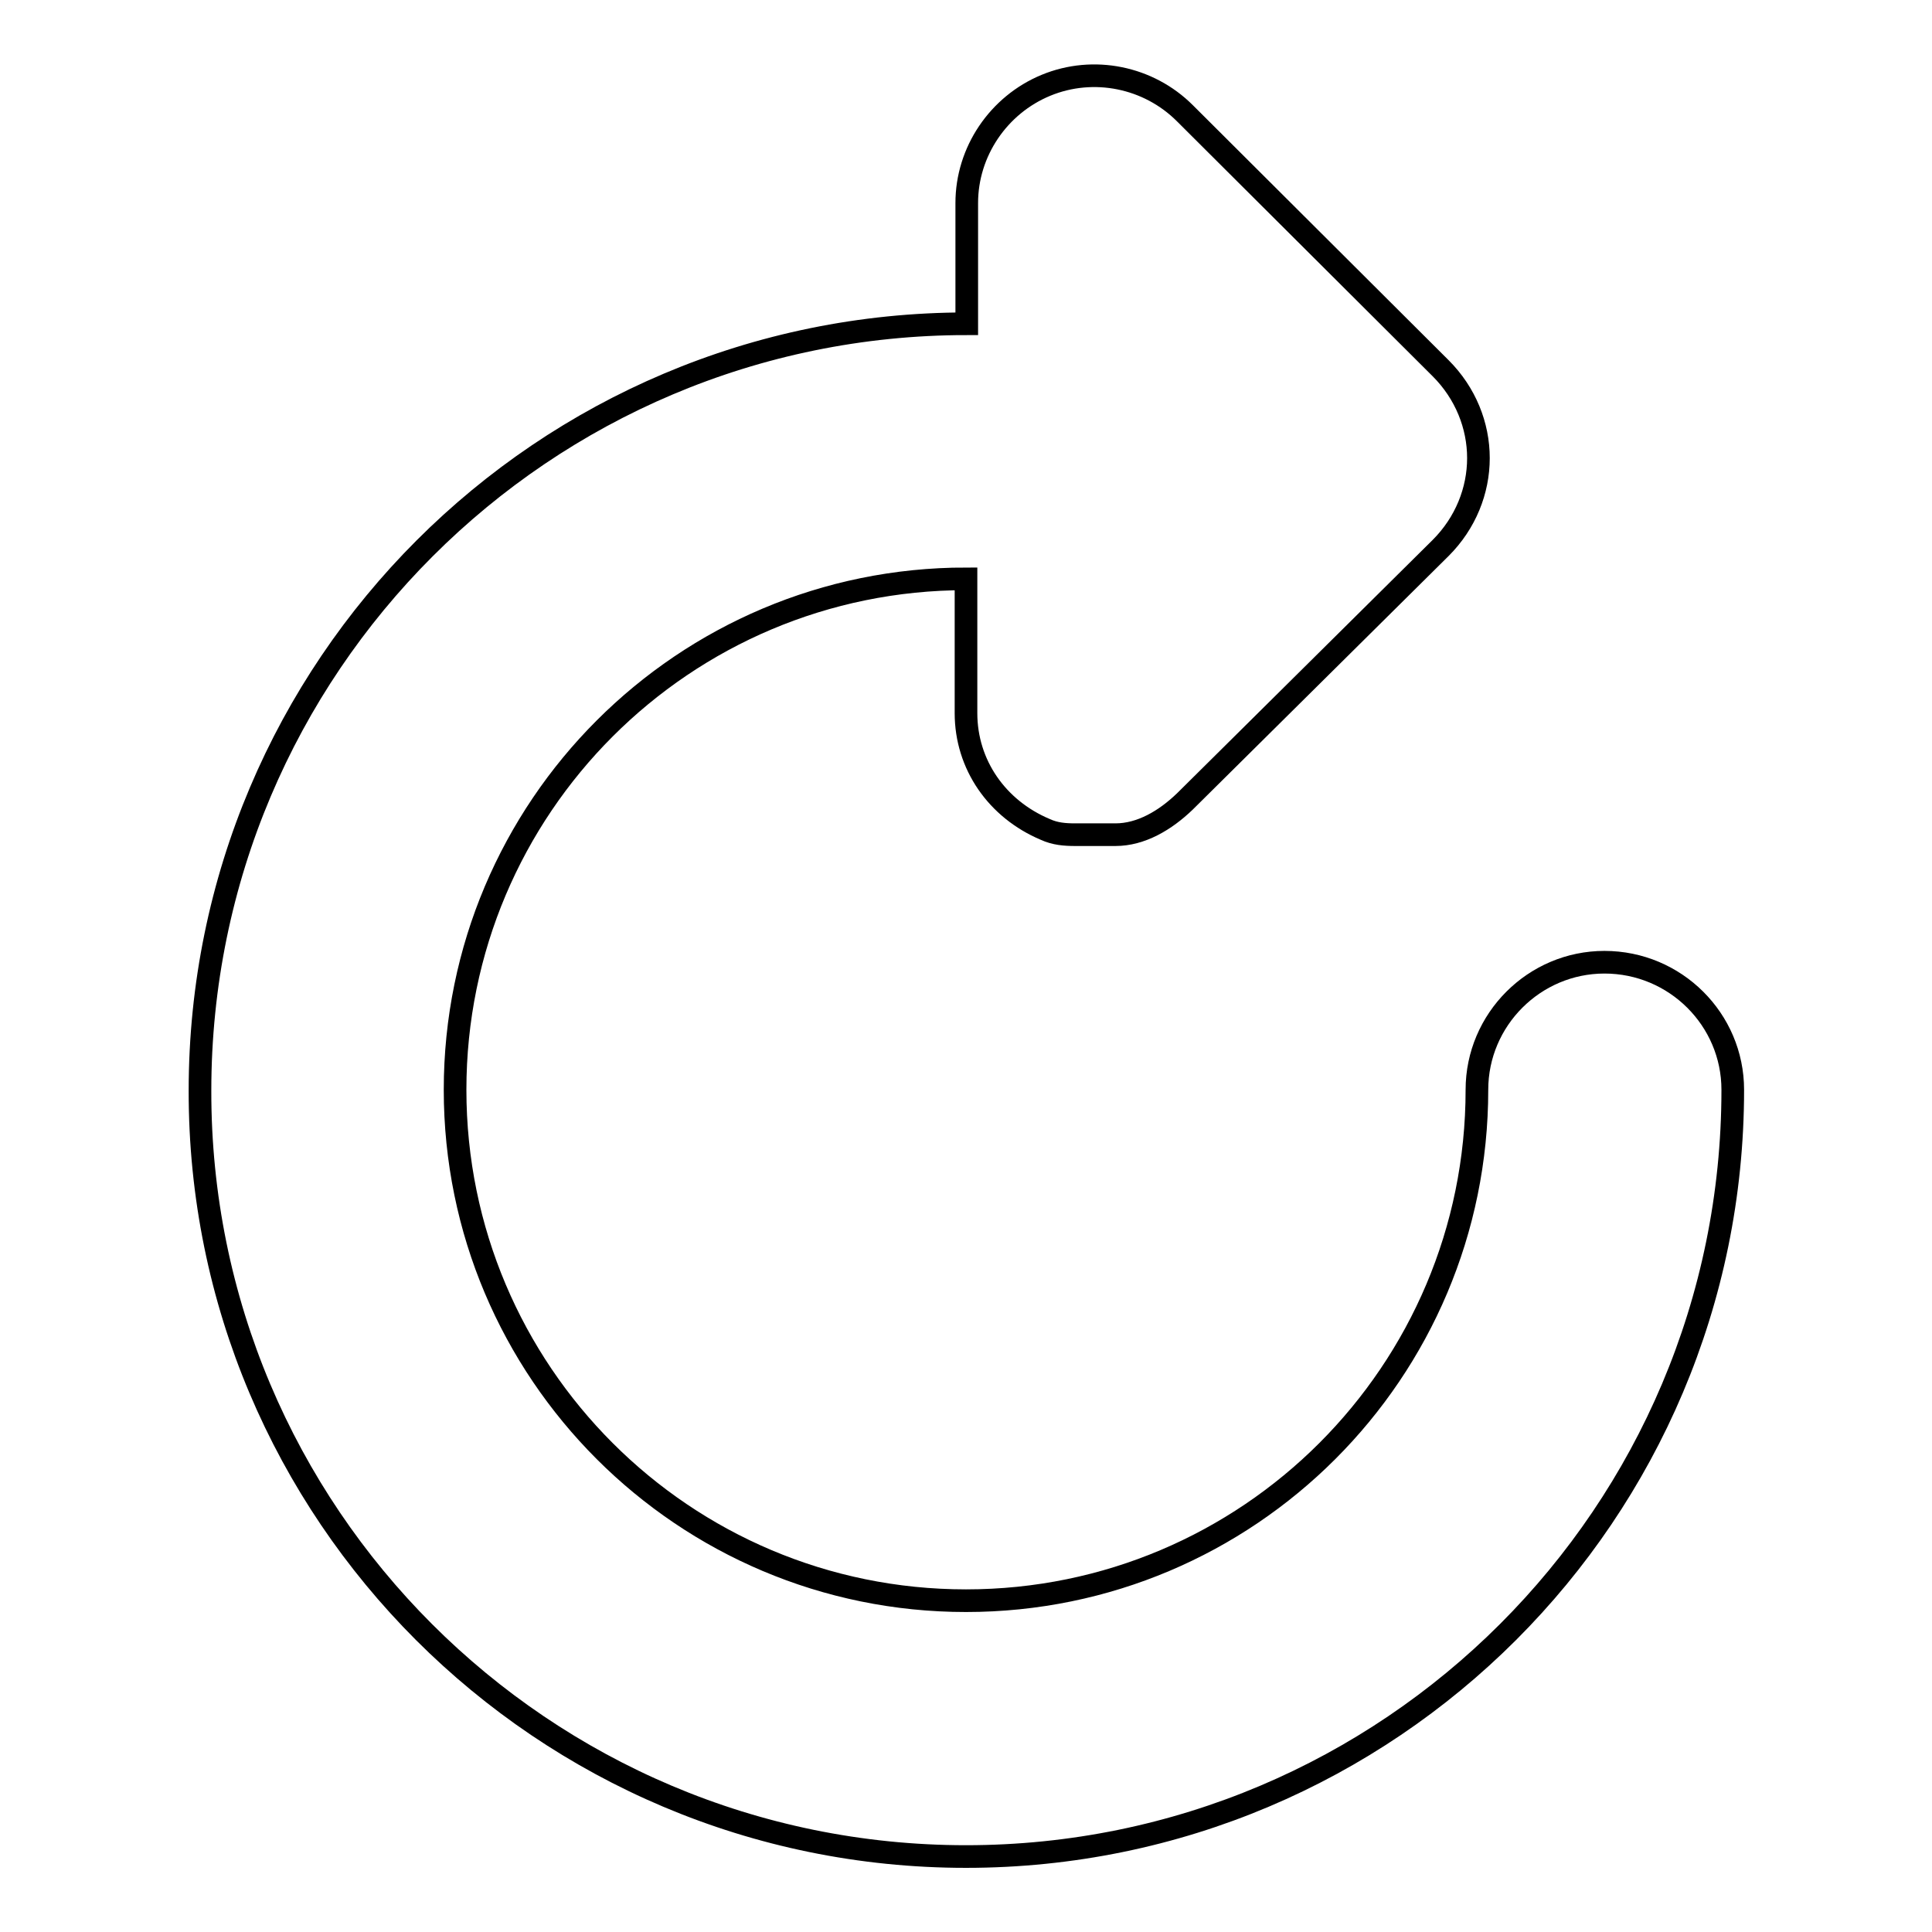
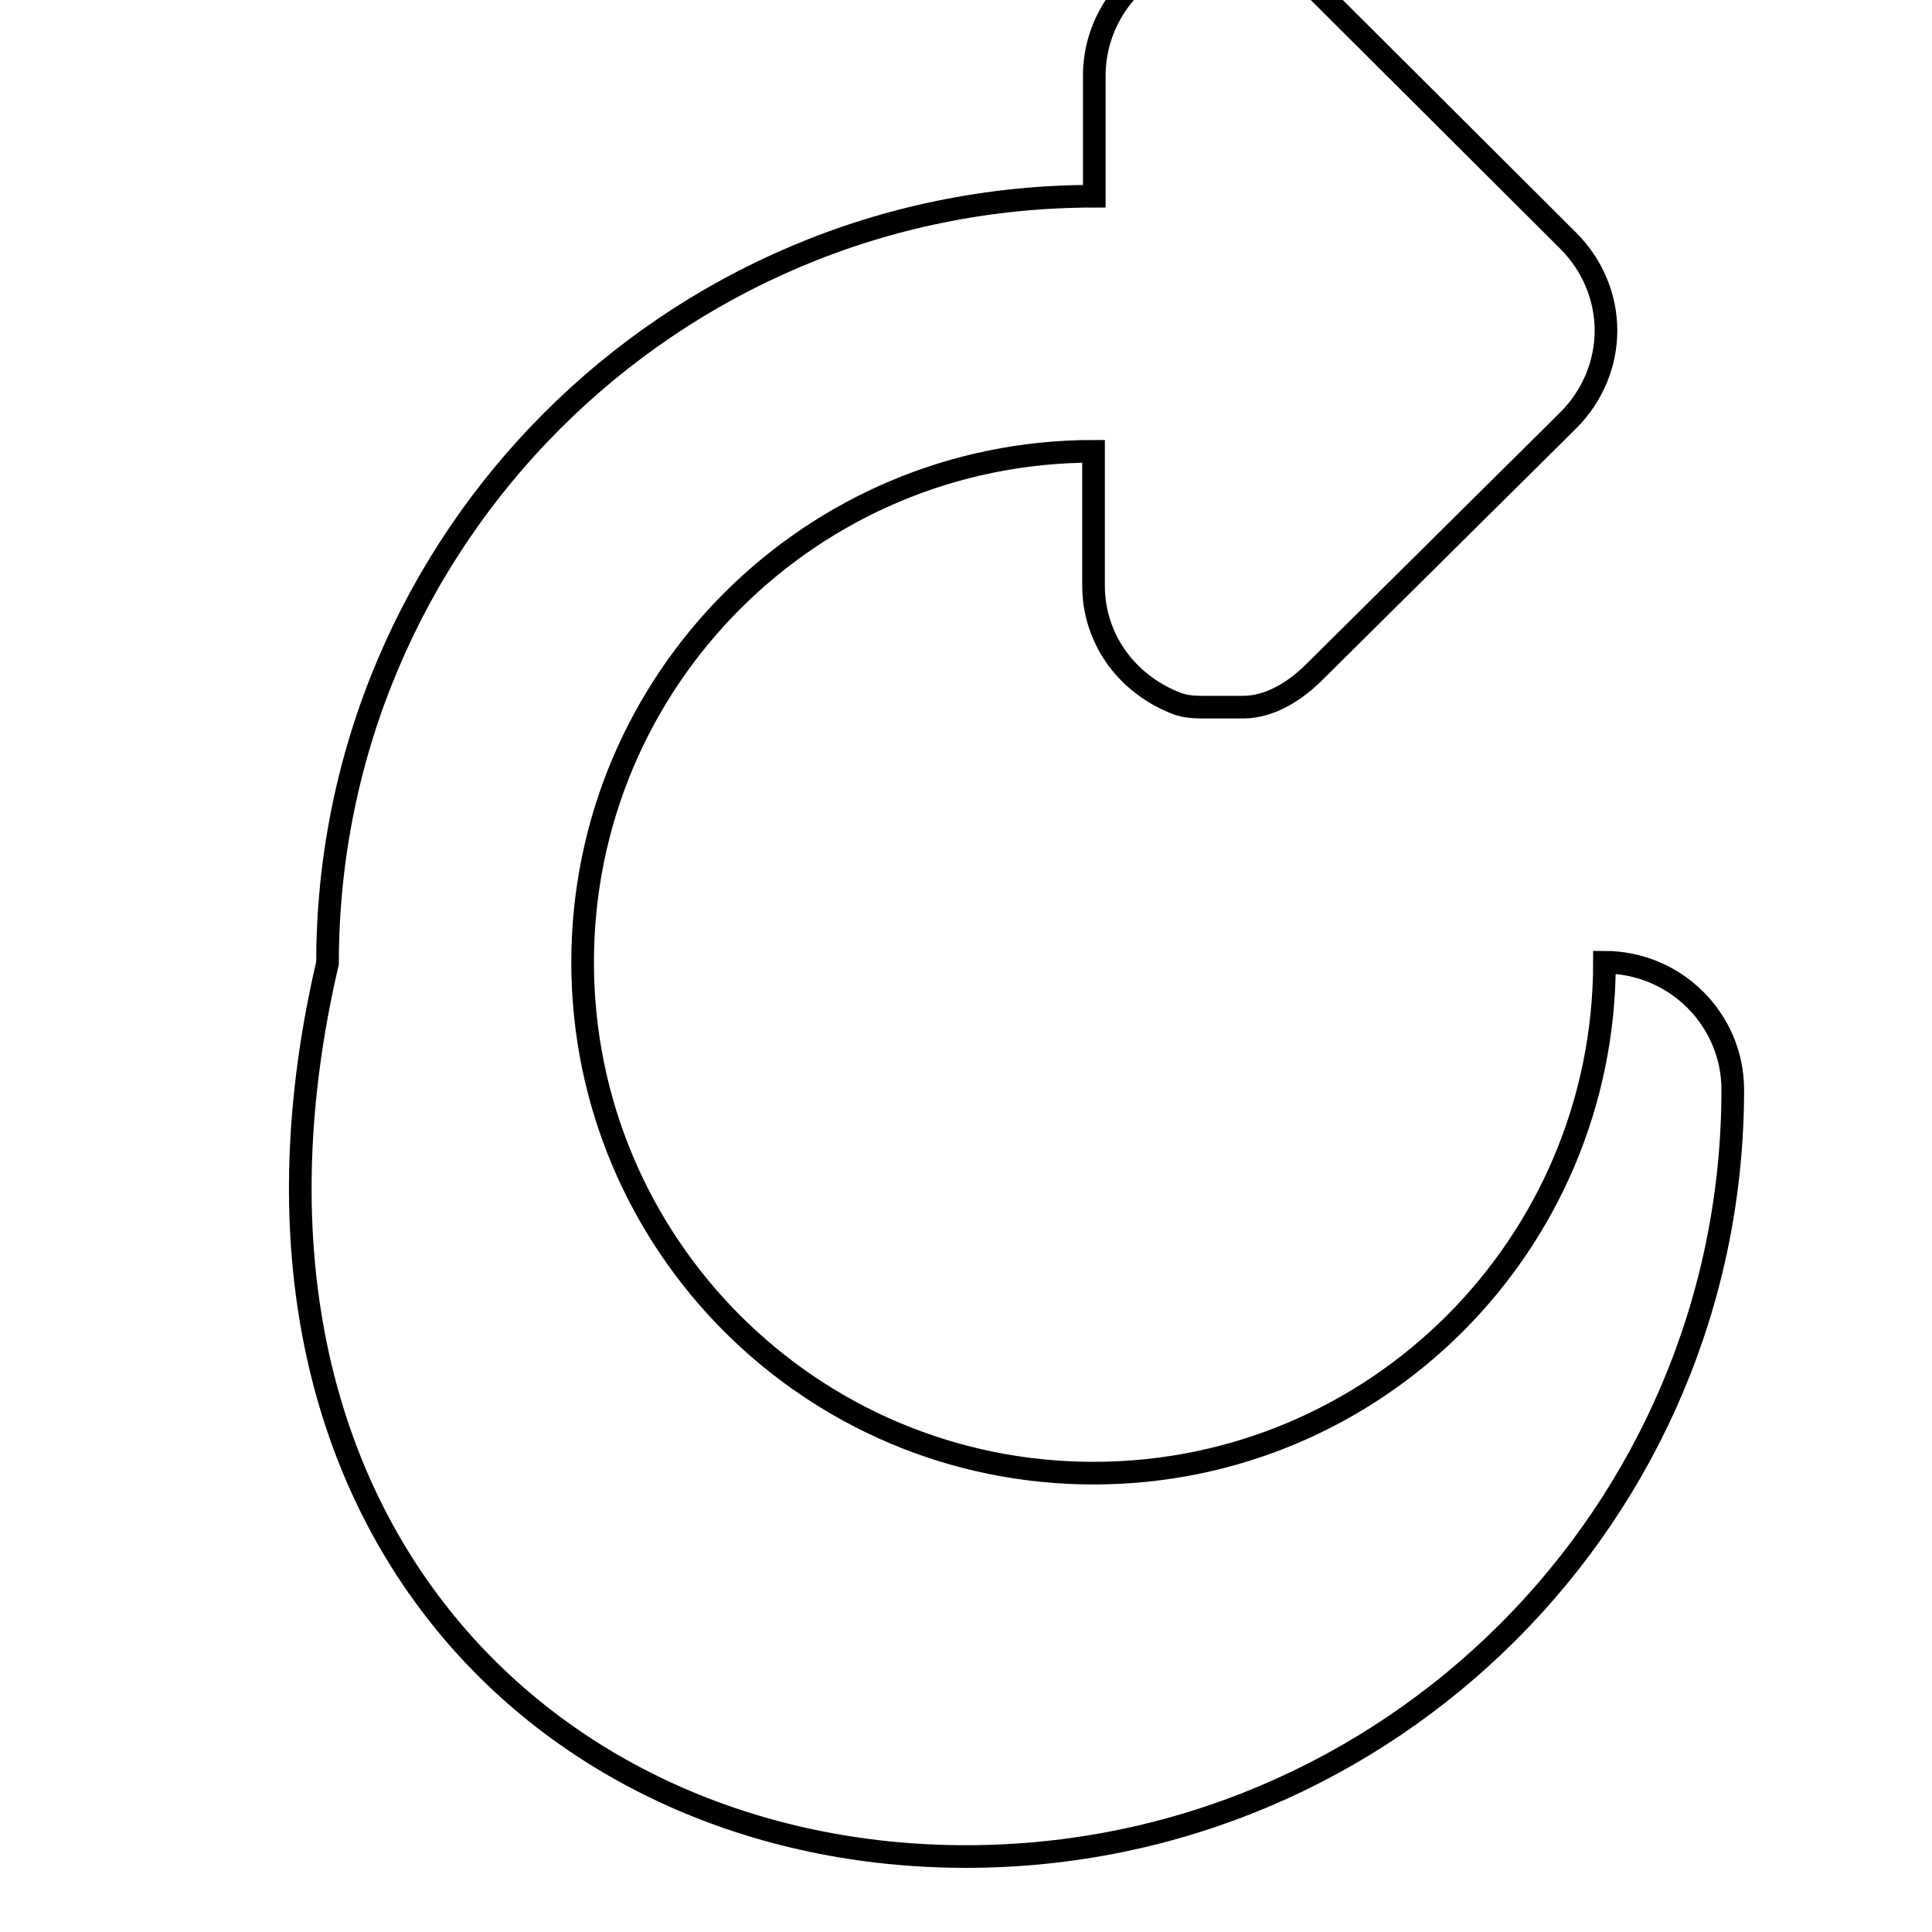
<svg xmlns="http://www.w3.org/2000/svg" version="1.1" x="0px" y="0px" viewBox="0 0 256 256" enable-background="new 0 0 256 256" xml:space="preserve">
  <g>
    <g>
-       <path stroke-width="3" fill-opacity="0" stroke="#000000" d="M212.6,127.5c-9.3,0-16.9,7.6-16.9,16.9c0,37.4-30.3,67.7-67.7,67.7c-37.4,0-67.7-30.3-67.7-67.7c0-37.4,30.3-67.7,67.7-67.7v0.5v17.3c0,6.8,4.1,12.7,10.5,15.4c1.3,0.6,2.6,0.7,4,0.7h5.3c3.4,0,6.6-1.9,9.2-4.4l33.9-33.6c3.3-3.3,5-7.6,5-11.9c0-4.3-1.7-8.6-5-11.9l-33.9-33.8c-4.8-4.8-12.1-6.3-18.4-3.7c-6.3,2.6-10.5,8.8-10.5,15.6v16c-56.1,0-101.6,45.5-101.6,101.6C26.4,200.5,71.9,246,128,246c56.1,0,101.6-45.5,101.6-101.6C229.6,135.1,222,127.5,212.6,127.5z" />
+       <path stroke-width="3" fill-opacity="0" stroke="#000000" d="M212.6,127.5c0,37.4-30.3,67.7-67.7,67.7c-37.4,0-67.7-30.3-67.7-67.7c0-37.4,30.3-67.7,67.7-67.7v0.5v17.3c0,6.8,4.1,12.7,10.5,15.4c1.3,0.6,2.6,0.7,4,0.7h5.3c3.4,0,6.6-1.9,9.2-4.4l33.9-33.6c3.3-3.3,5-7.6,5-11.9c0-4.3-1.7-8.6-5-11.9l-33.9-33.8c-4.8-4.8-12.1-6.3-18.4-3.7c-6.3,2.6-10.5,8.8-10.5,15.6v16c-56.1,0-101.6,45.5-101.6,101.6C26.4,200.5,71.9,246,128,246c56.1,0,101.6-45.5,101.6-101.6C229.6,135.1,222,127.5,212.6,127.5z" />
    </g>
  </g>
</svg>